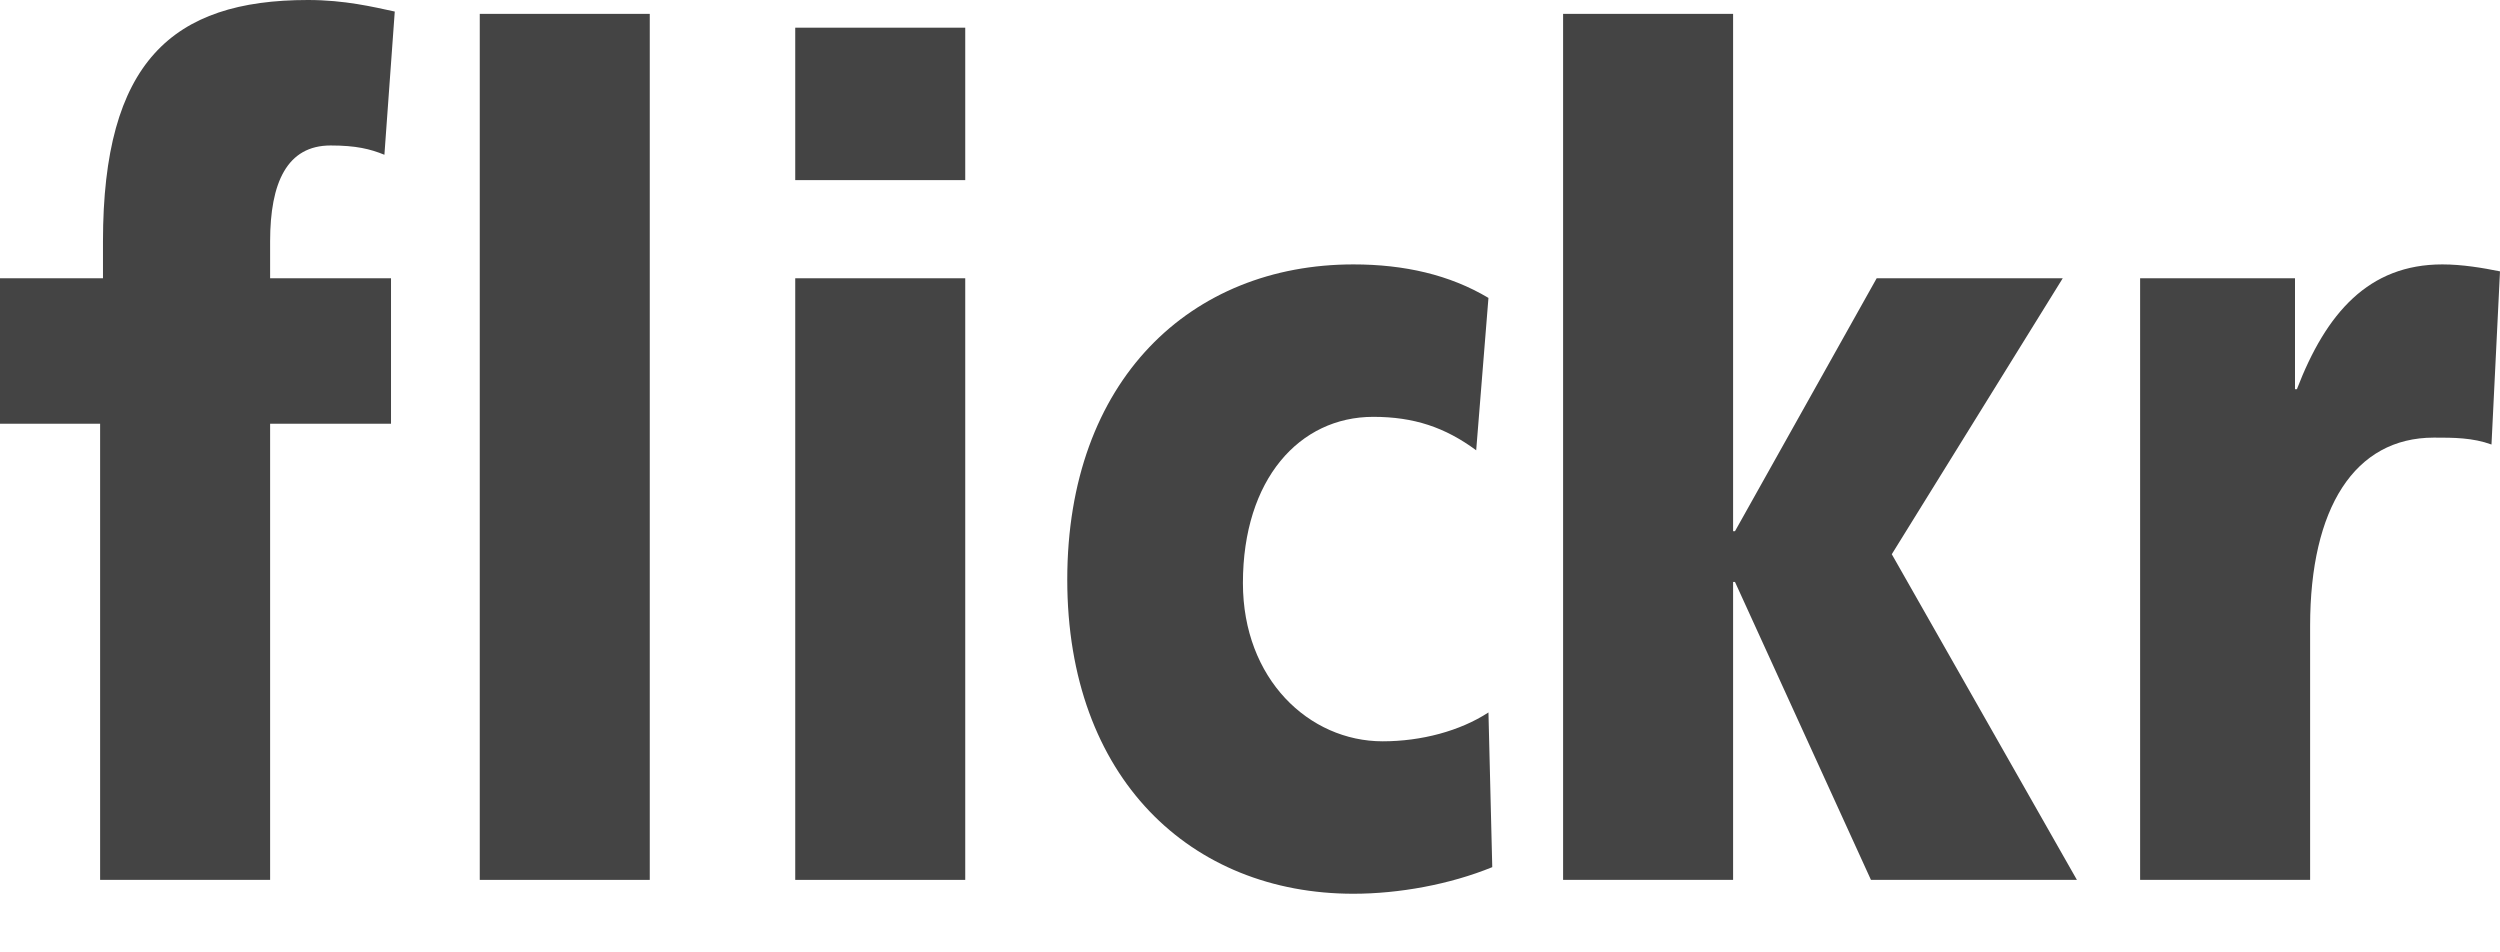
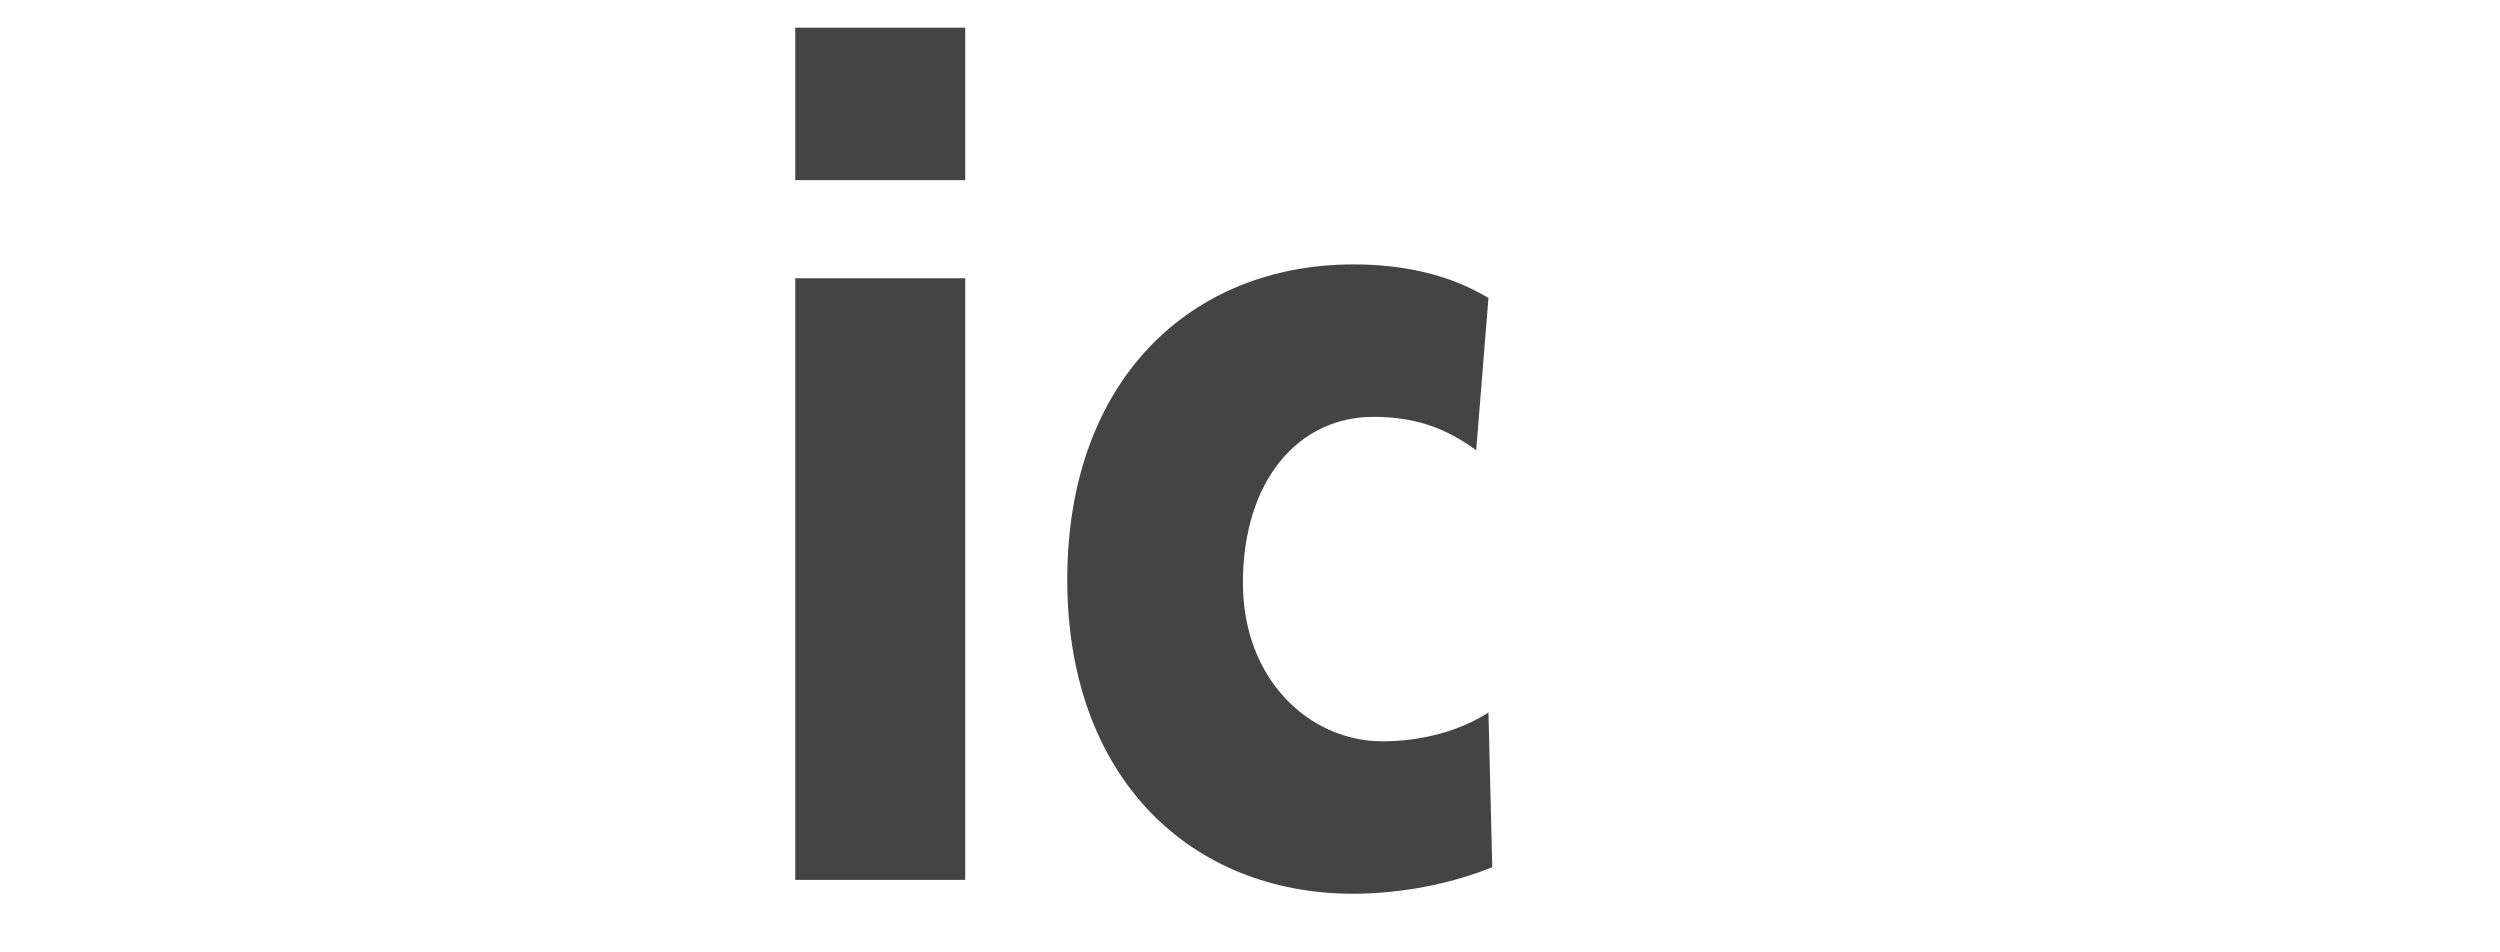
<svg xmlns="http://www.w3.org/2000/svg" width="42" height="16" viewBox="0 0 42 16" fill="none">
-   <path d="M1.682 7.119H0V4.675H1.73V4.055C1.73 1.048 2.888 0 5.173 0C5.792 0 6.268 0.116 6.632 0.194L6.458 2.6C6.22 2.503 5.982 2.444 5.554 2.444C4.824 2.444 4.538 3.065 4.538 4.055V4.675H6.569V7.119H4.538V14.782H1.682V7.119Z" fill="#444444" />
-   <path d="M8.06 0.233H10.916V14.782H8.06V0.233Z" fill="#444444" />
  <path d="M13.36 0.465H16.216V3.026H13.36V0.465Z" fill="#444444" />
  <path d="M13.36 4.675H16.216V14.782H13.36V4.675Z" fill="#444444" />
  <path d="M24.8 7.565C24.276 7.178 23.753 7.003 23.07 7.003C21.833 7.003 20.881 8.05 20.881 9.796C20.881 11.407 21.991 12.454 23.229 12.454C23.88 12.454 24.53 12.28 25.006 11.969L25.07 14.568C24.356 14.86 23.499 15.015 22.737 15.015C20.008 15.015 17.93 13.075 17.93 9.738C17.93 6.382 20.008 4.442 22.737 4.442C23.594 4.442 24.356 4.617 25.006 5.005L24.8 7.565Z" fill="#444444" />
-   <path d="M26.26 0.233H29.116V8.924H29.148L31.528 4.675H34.654L31.782 9.311L34.892 14.782H31.432L29.148 9.777H29.116V14.782H26.26V0.233Z" fill="#444444" />
-   <path d="M41.857 7.468C41.54 7.352 41.222 7.352 40.889 7.352C39.556 7.352 38.81 8.535 38.81 10.514V14.782H35.954V4.675H38.556V6.538H38.588C39.08 5.257 39.794 4.442 41.032 4.442C41.365 4.442 41.714 4.501 42 4.559L41.857 7.468Z" fill="#444444" />
</svg>